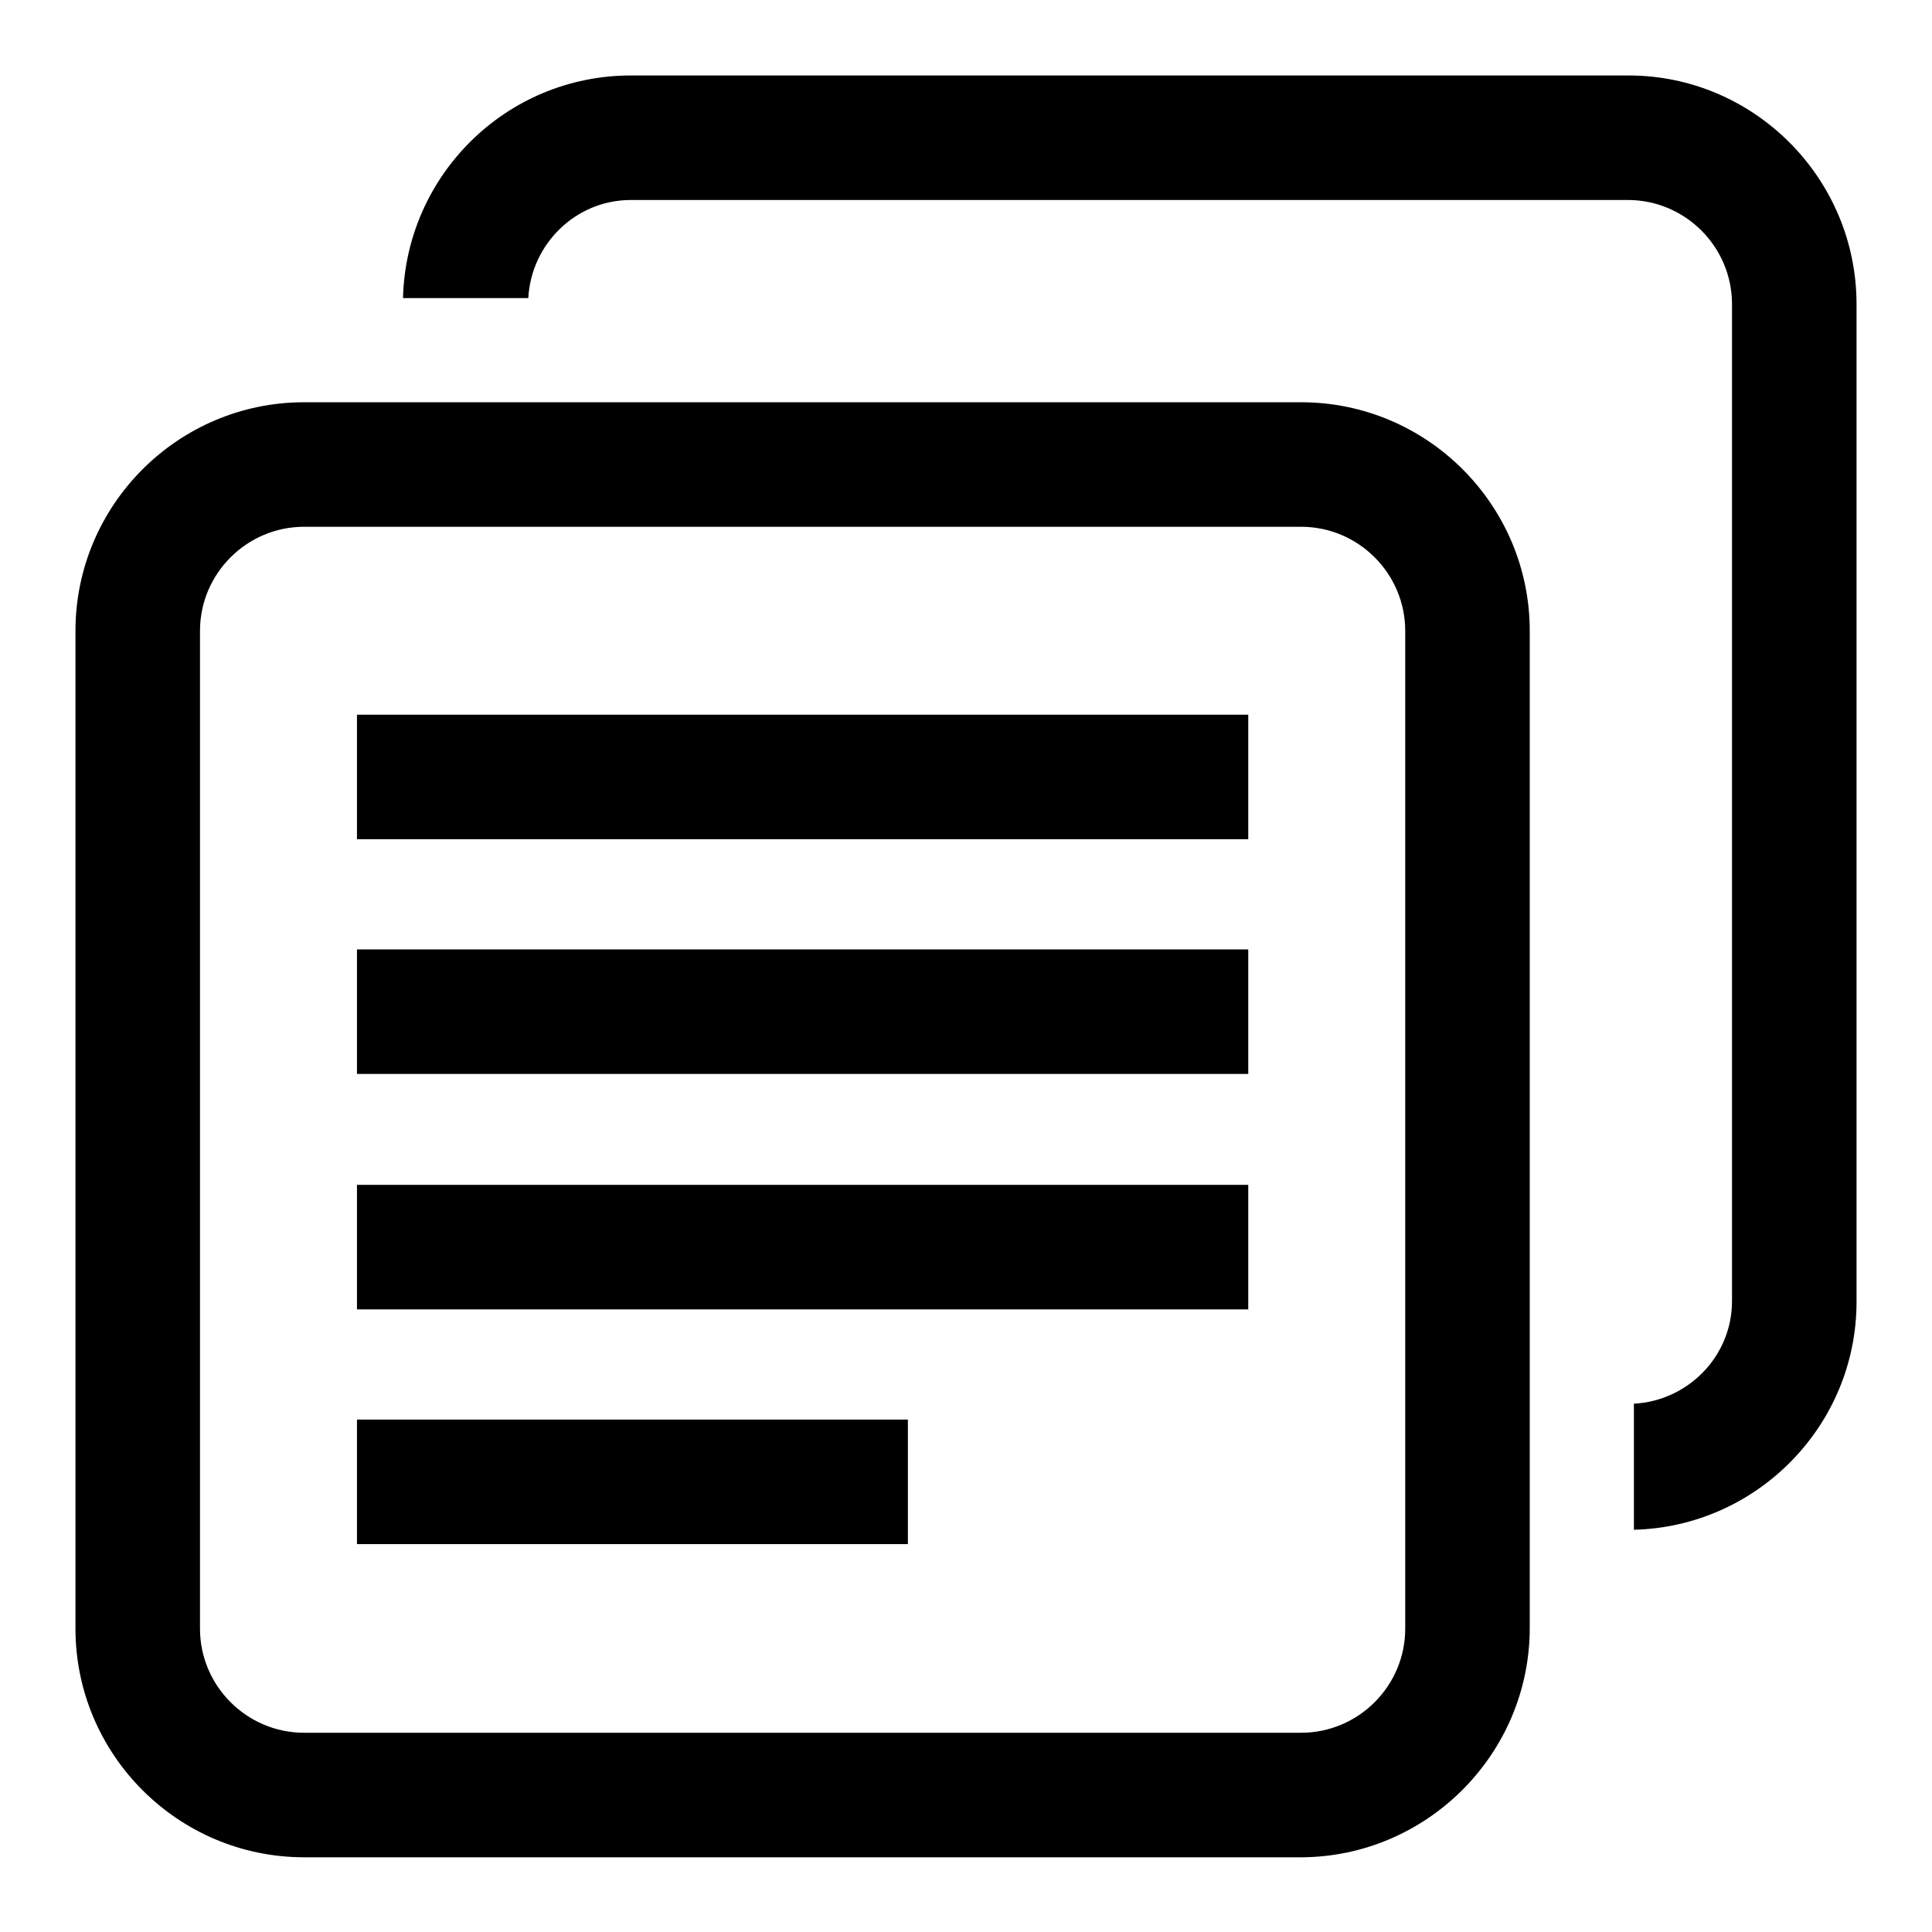
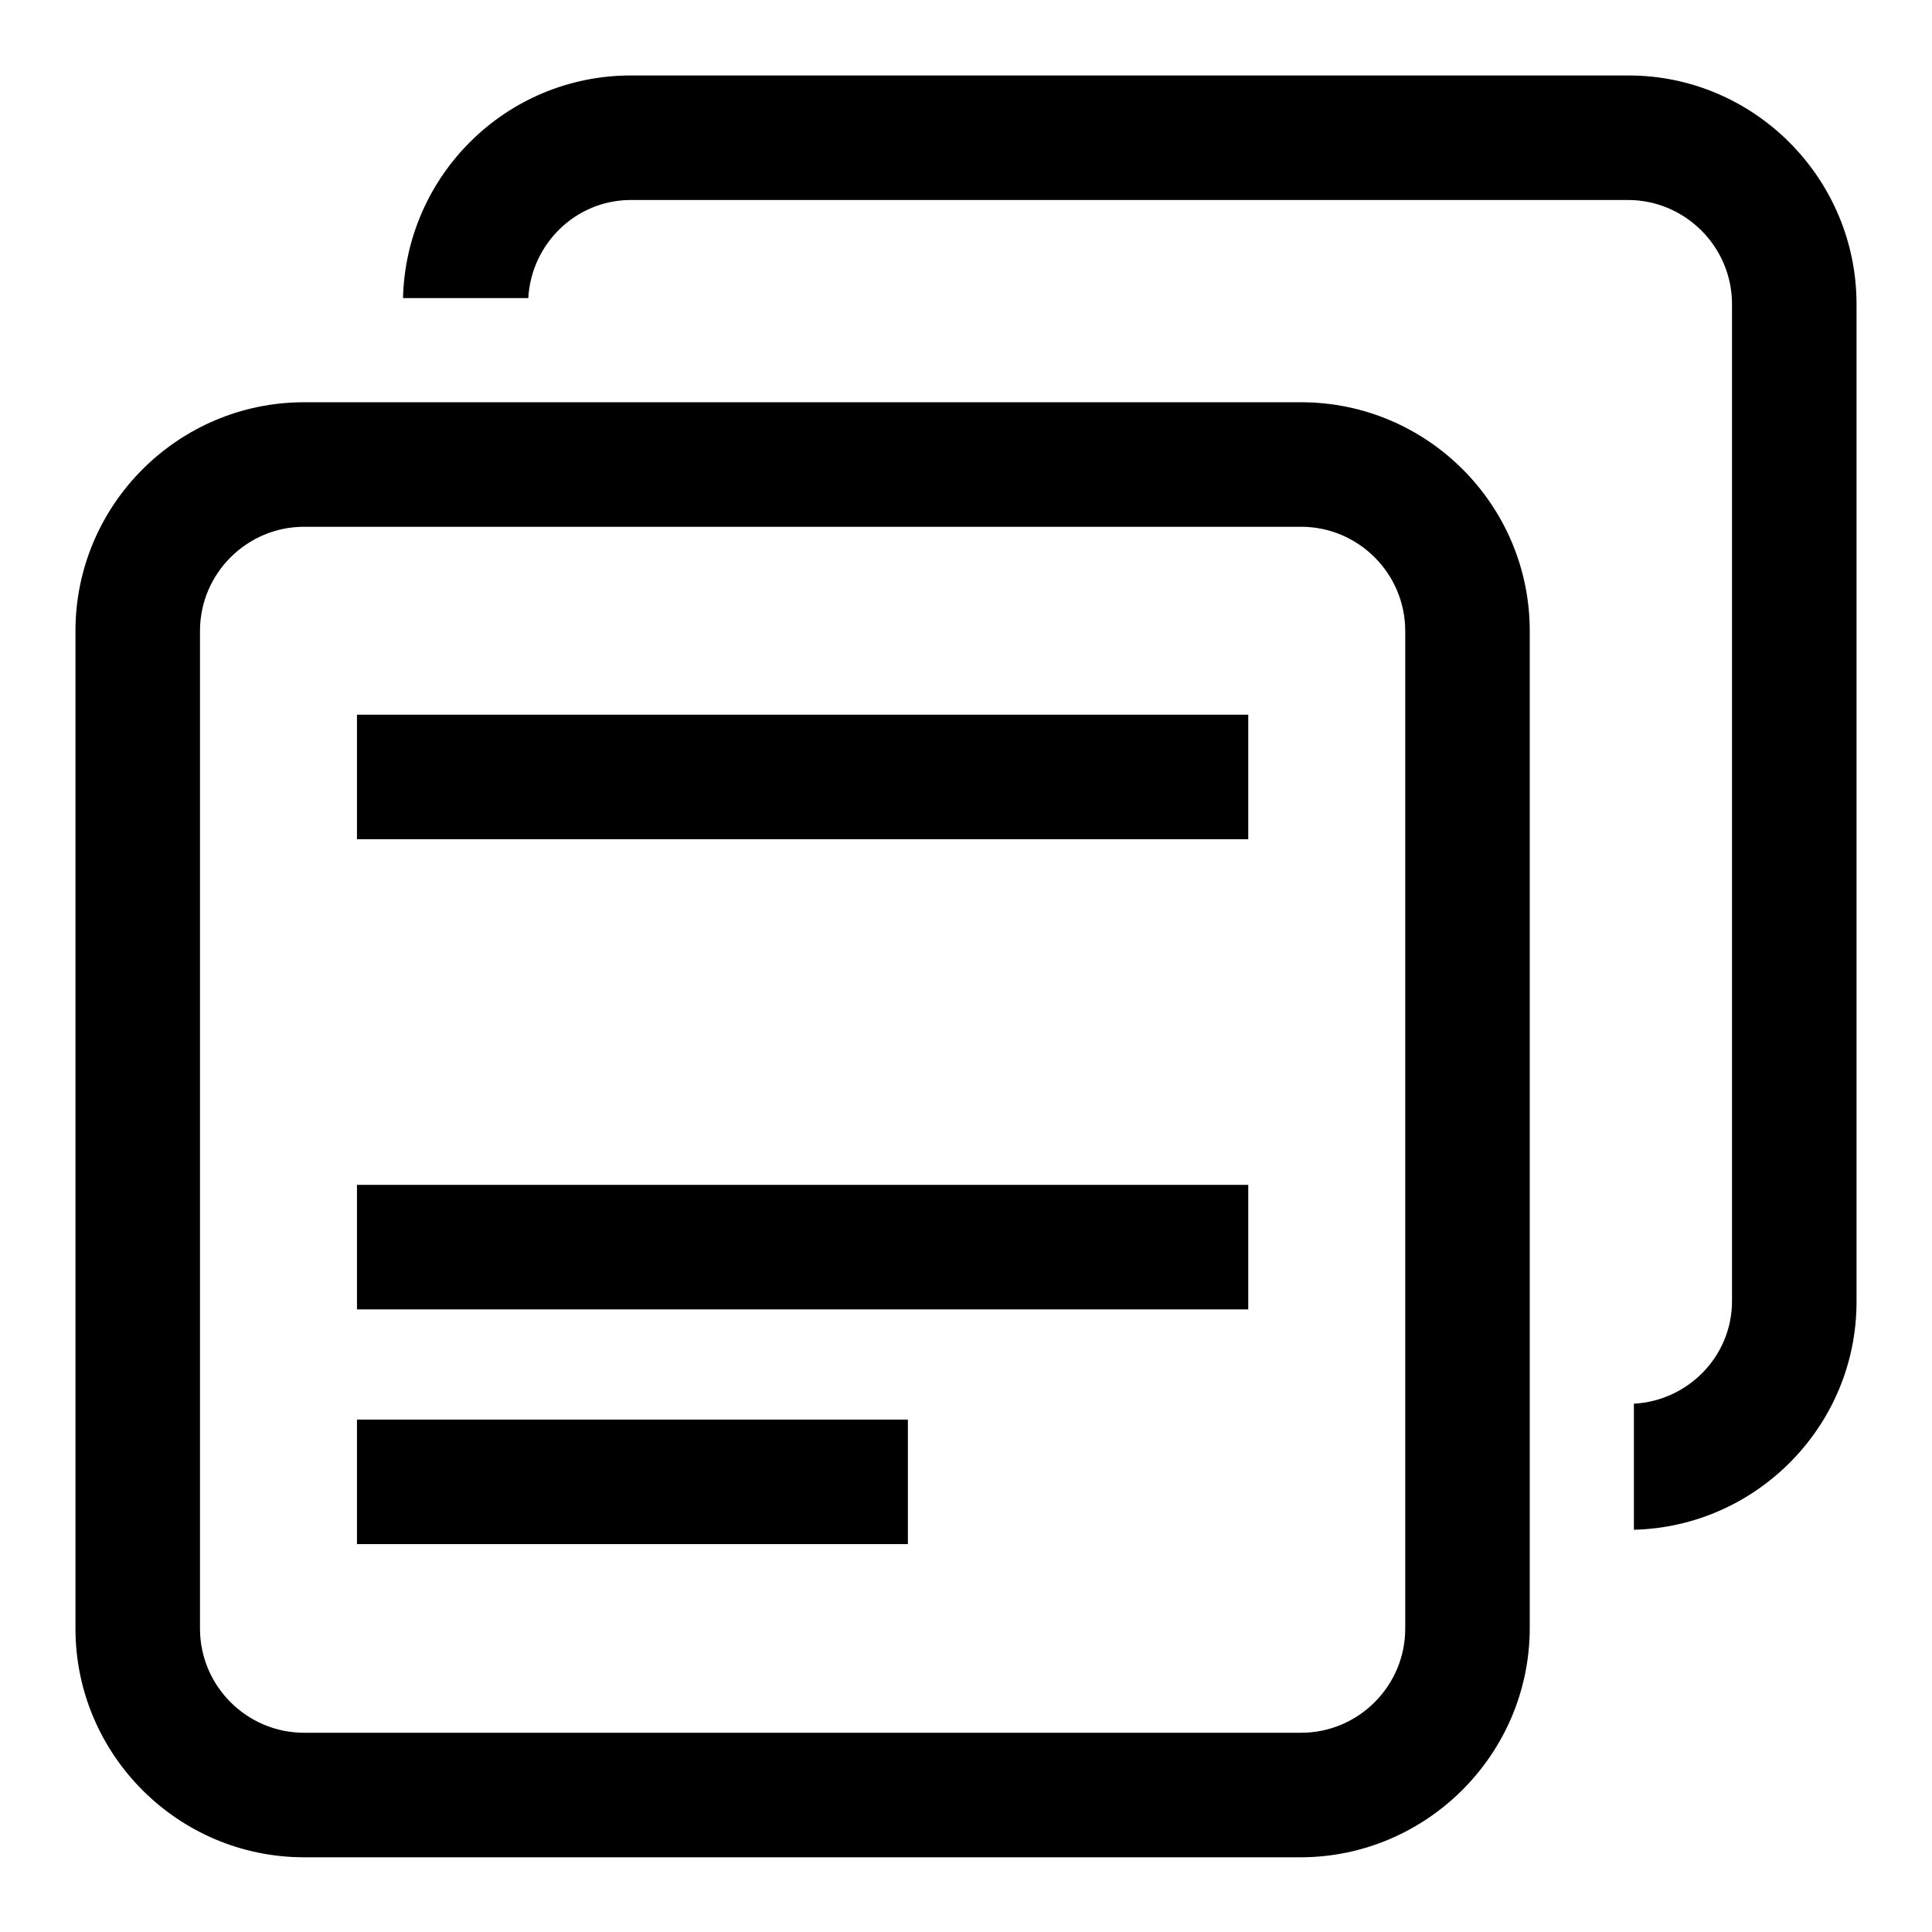
<svg xmlns="http://www.w3.org/2000/svg" version="1.1" x="0px" y="0px" viewBox="0 0 256 256" enable-background="new 0 0 256 256" xml:space="preserve">
  <g>
-     <path fill="#000000" d="M246,40.3v132.2c0,16.4-13.2,29.8-29.5,30.2V186c7.2-0.4,13-6.3,13-13.6V40.3c0-7.6-6.2-13.8-13.8-13.8 H83.6c-7.3,0-13.2,5.8-13.6,13H53.4C53.8,23.2,67.1,10,83.6,10h132.2C232.4,10,246,23.6,246,40.3z M202.7,215.7V83.6 c0-16.7-13.6-30.3-30.3-30.3H40.3C23.6,53.3,10,66.9,10,83.6v132.2c0,16.7,13.6,30.3,30.3,30.3h132.2 C189.1,246,202.7,232.4,202.7,215.7z M172.4,69.8c7.6,0,13.8,6.2,13.8,13.8v132.2c0,7.6-6.2,13.8-13.8,13.8H40.3 c-7.6,0-13.8-6.2-13.8-13.8V83.6c0-7.6,6.2-13.8,13.8-13.8H172.4z M165.4,94.7H47.3v16.5h118.1V94.7z M165.4,125.8H47.3v16.5h118.1 V125.8z M165.4,157H47.3v16.5h118.1V157z M120.3,188.1h-73v16.5h73V188.1z" />
+     <path fill="#000000" d="M246,40.3v132.2c0,16.4-13.2,29.8-29.5,30.2V186c7.2-0.4,13-6.3,13-13.6V40.3c0-7.6-6.2-13.8-13.8-13.8 H83.6c-7.3,0-13.2,5.8-13.6,13H53.4C53.8,23.2,67.1,10,83.6,10h132.2C232.4,10,246,23.6,246,40.3z M202.7,215.7V83.6 c0-16.7-13.6-30.3-30.3-30.3H40.3C23.6,53.3,10,66.9,10,83.6v132.2c0,16.7,13.6,30.3,30.3,30.3h132.2 C189.1,246,202.7,232.4,202.7,215.7z M172.4,69.8c7.6,0,13.8,6.2,13.8,13.8v132.2c0,7.6-6.2,13.8-13.8,13.8H40.3 c-7.6,0-13.8-6.2-13.8-13.8V83.6c0-7.6,6.2-13.8,13.8-13.8H172.4z M165.4,94.7H47.3v16.5h118.1V94.7z H47.3v16.5h118.1 V125.8z M165.4,157H47.3v16.5h118.1V157z M120.3,188.1h-73v16.5h73V188.1z" />
  </g>
</svg>